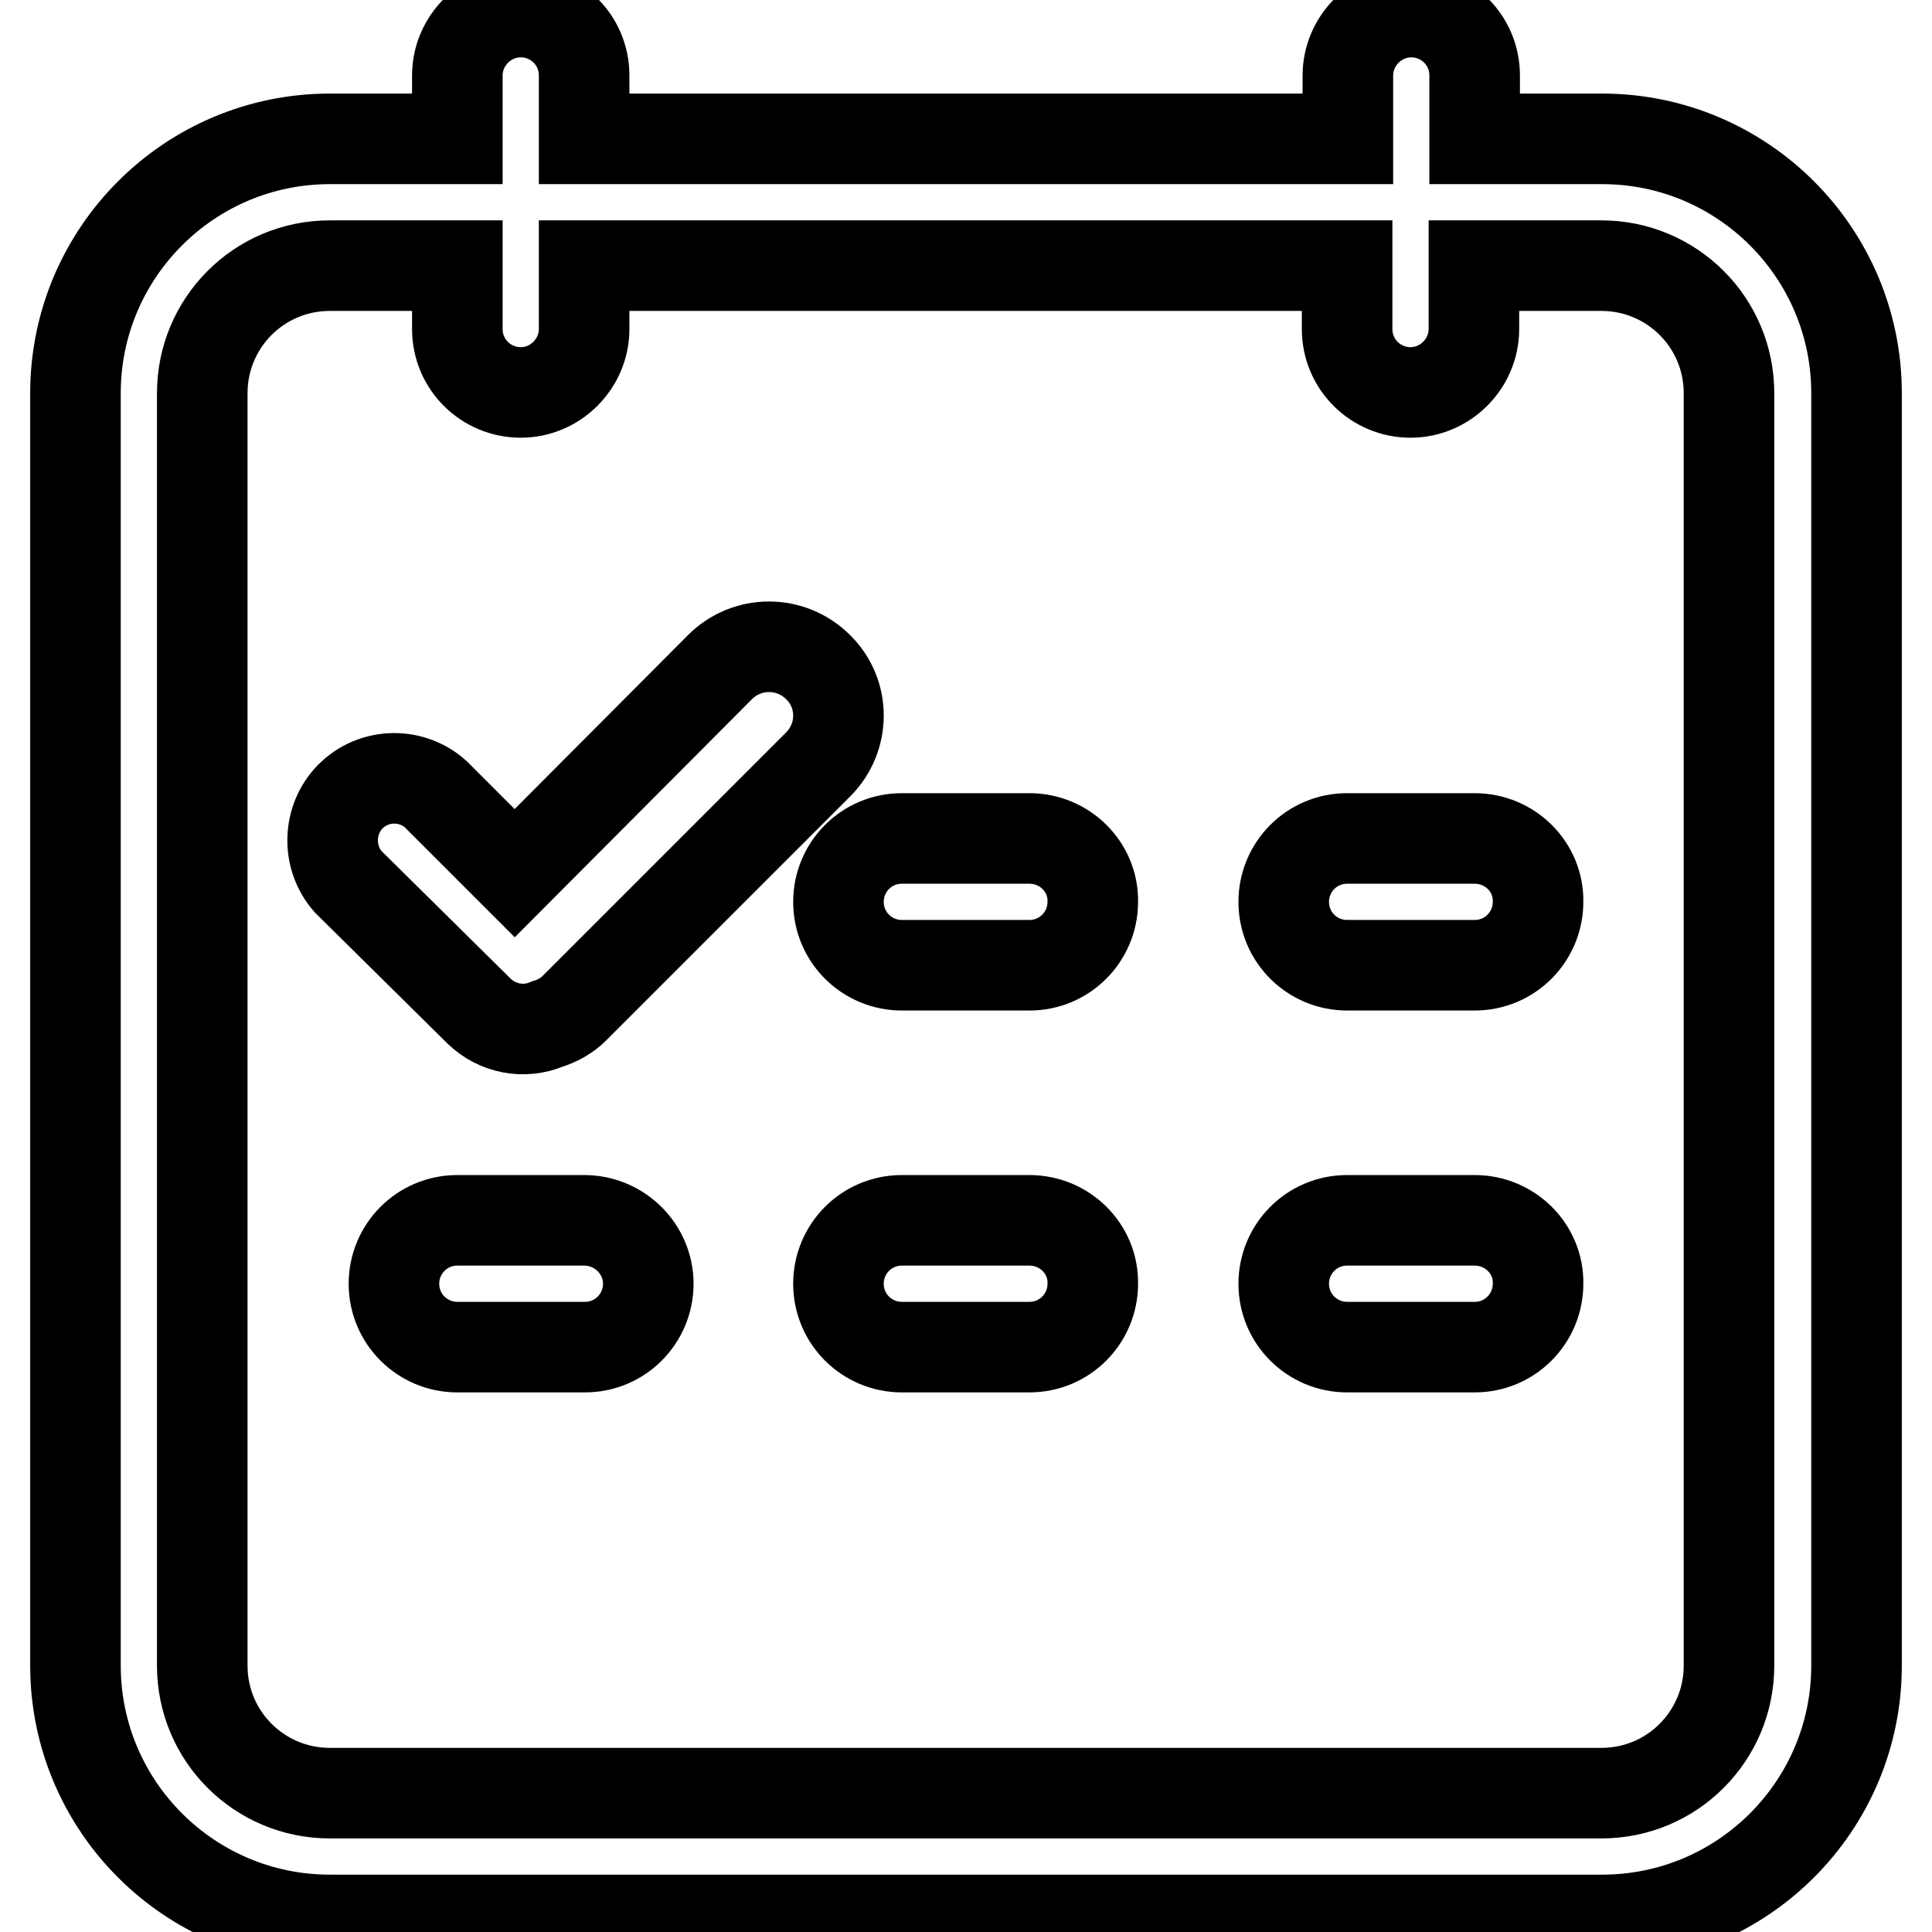
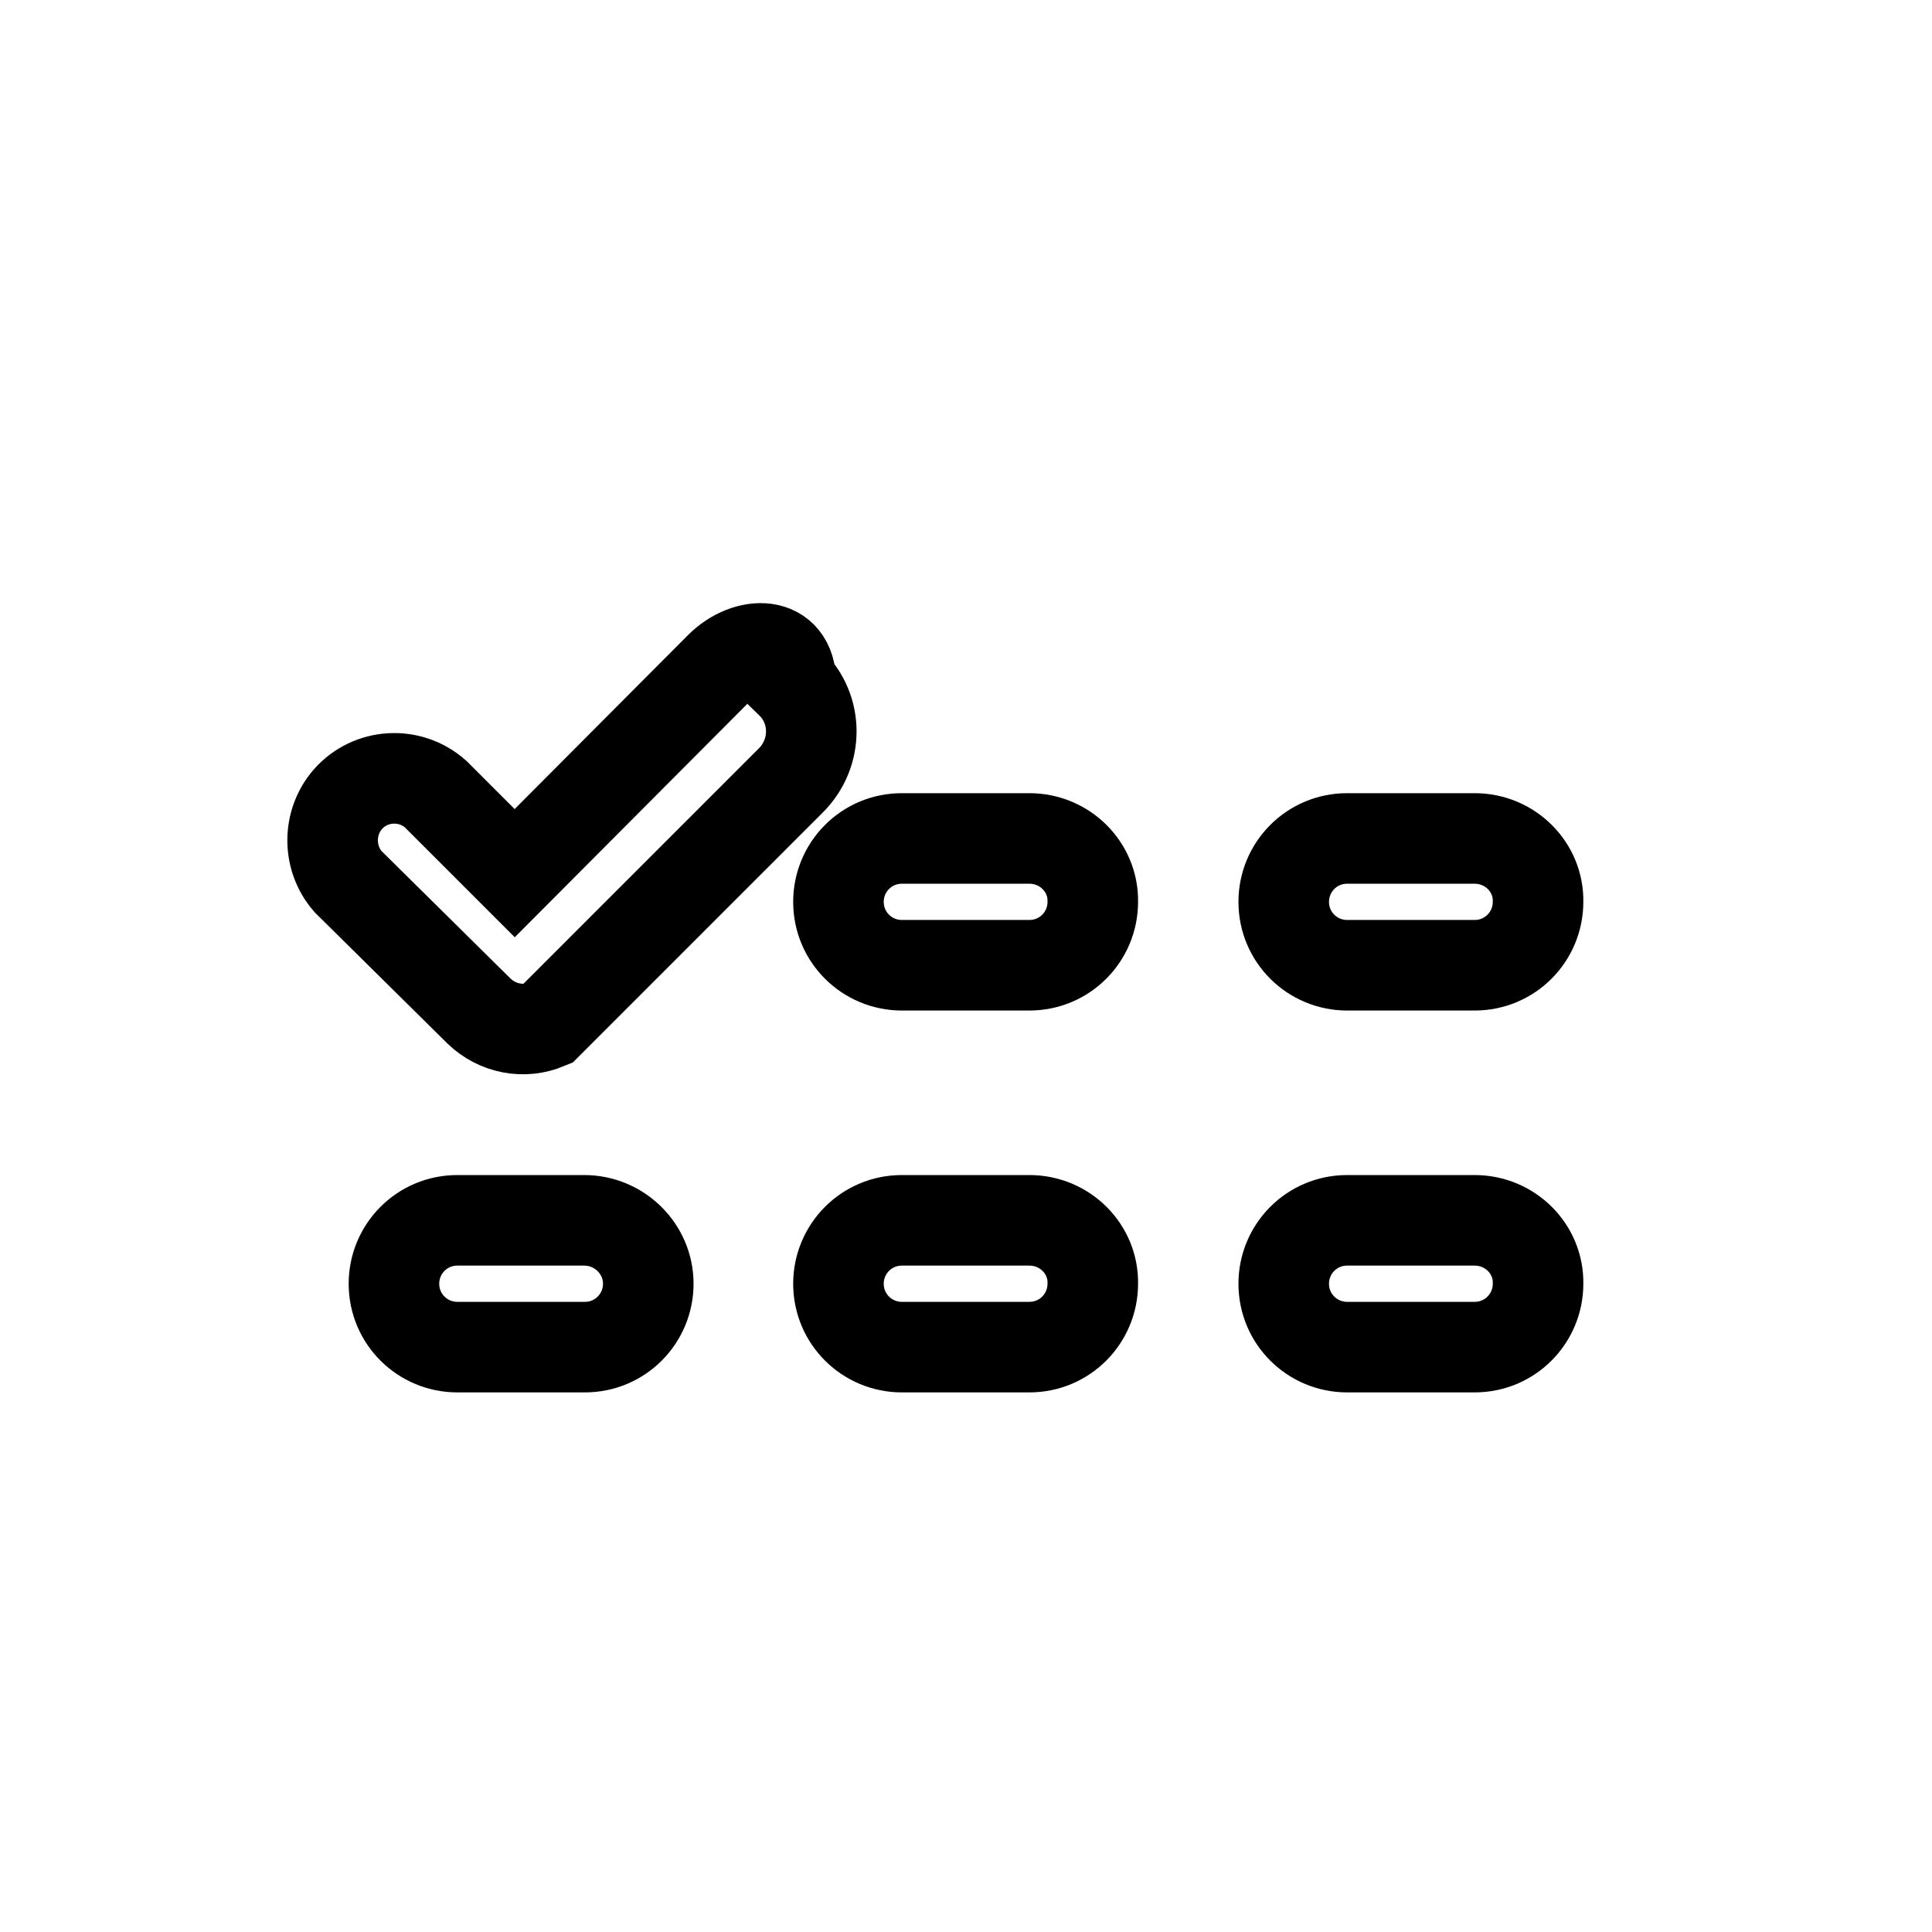
<svg xmlns="http://www.w3.org/2000/svg" version="1.1" x="0px" y="0px" viewBox="0 0 256 256" enable-background="new 0 0 256 256" xml:space="preserve">
  <g>
-     <path stroke-width="12" fill-opacity="0" stroke="#000000" d="M212.3,18.4h-16.9V10c0-4.7-3.8-8.4-8.4-8.4s-8.4,3.8-8.4,8.4v8.4H77.4V10c0-4.7-3.8-8.4-8.4-8.4 s-8.4,3.8-8.4,8.4v8.4H43.7C25.1,18.4,10,33.5,10,52.1v168.6c0,18.6,15.1,33.7,33.7,33.7h168.6c18.6,0,33.7-15.1,33.7-33.7V52.1 C246,33.5,230.9,18.4,212.3,18.4z M229.1,220.7c0,9.3-7.5,16.9-16.9,16.9H43.7c-9.3,0-16.9-7.5-16.9-16.9V52.1 c0-9.3,7.5-16.9,16.9-16.9h16.9v8.4c0,4.7,3.8,8.4,8.4,8.4s8.4-3.8,8.4-8.4v-8.4h101.1v8.4c0,4.7,3.8,8.4,8.4,8.4s8.4-3.8,8.4-8.4 v-8.4h16.9c9.3,0,16.9,7.5,16.9,16.9V220.7z" />
-     <path stroke-width="12" fill-opacity="0" stroke="#000000" d="M95.4,88.4l-27.2,27.3l-10.5-10.5c-3.4-3-8.6-2.7-11.6,0.7c-2.7,3.1-2.7,7.8,0,10.9L63.5,134 c2.4,2.3,5.9,3,9,1.7c1.3-0.4,2.6-1.1,3.6-2.1l32.3-32.3c3.6-3.6,3.6-9.4,0-12.9C104.8,84.8,99,84.8,95.4,88.4z M136.4,111.1h-16.9 c-4.7,0-8.4,3.8-8.4,8.4c0,4.7,3.8,8.4,8.4,8.4h16.9c4.7,0,8.4-3.8,8.4-8.4C144.9,114.9,141.1,111.1,136.4,111.1z M195.4,111.1 h-16.9c-4.7,0-8.4,3.8-8.4,8.4c0,4.7,3.8,8.4,8.4,8.4h16.9c4.7,0,8.4-3.8,8.4-8.4C203.9,114.9,200.1,111.1,195.4,111.1z  M136.4,161.7h-16.9c-4.7,0-8.4,3.8-8.4,8.4c0,4.7,3.8,8.4,8.4,8.4h16.9c4.7,0,8.4-3.8,8.4-8.4 C144.9,165.5,141.1,161.7,136.4,161.7z M195.4,161.7h-16.9c-4.7,0-8.4,3.8-8.4,8.4c0,4.7,3.8,8.4,8.4,8.4h16.9 c4.7,0,8.4-3.8,8.4-8.4C203.9,165.5,200.1,161.7,195.4,161.7z M77.4,161.7H60.6c-4.7,0-8.4,3.8-8.4,8.4c0,4.7,3.8,8.4,8.4,8.4h16.9 c4.7,0,8.4-3.8,8.4-8.4C85.9,165.5,82.1,161.7,77.4,161.7z" />
+     <path stroke-width="12" fill-opacity="0" stroke="#000000" d="M95.4,88.4l-27.2,27.3l-10.5-10.5c-3.4-3-8.6-2.7-11.6,0.7c-2.7,3.1-2.7,7.8,0,10.9L63.5,134 c2.4,2.3,5.9,3,9,1.7l32.3-32.3c3.6-3.6,3.6-9.4,0-12.9C104.8,84.8,99,84.8,95.4,88.4z M136.4,111.1h-16.9 c-4.7,0-8.4,3.8-8.4,8.4c0,4.7,3.8,8.4,8.4,8.4h16.9c4.7,0,8.4-3.8,8.4-8.4C144.9,114.9,141.1,111.1,136.4,111.1z M195.4,111.1 h-16.9c-4.7,0-8.4,3.8-8.4,8.4c0,4.7,3.8,8.4,8.4,8.4h16.9c4.7,0,8.4-3.8,8.4-8.4C203.9,114.9,200.1,111.1,195.4,111.1z  M136.4,161.7h-16.9c-4.7,0-8.4,3.8-8.4,8.4c0,4.7,3.8,8.4,8.4,8.4h16.9c4.7,0,8.4-3.8,8.4-8.4 C144.9,165.5,141.1,161.7,136.4,161.7z M195.4,161.7h-16.9c-4.7,0-8.4,3.8-8.4,8.4c0,4.7,3.8,8.4,8.4,8.4h16.9 c4.7,0,8.4-3.8,8.4-8.4C203.9,165.5,200.1,161.7,195.4,161.7z M77.4,161.7H60.6c-4.7,0-8.4,3.8-8.4,8.4c0,4.7,3.8,8.4,8.4,8.4h16.9 c4.7,0,8.4-3.8,8.4-8.4C85.9,165.5,82.1,161.7,77.4,161.7z" />
  </g>
</svg>